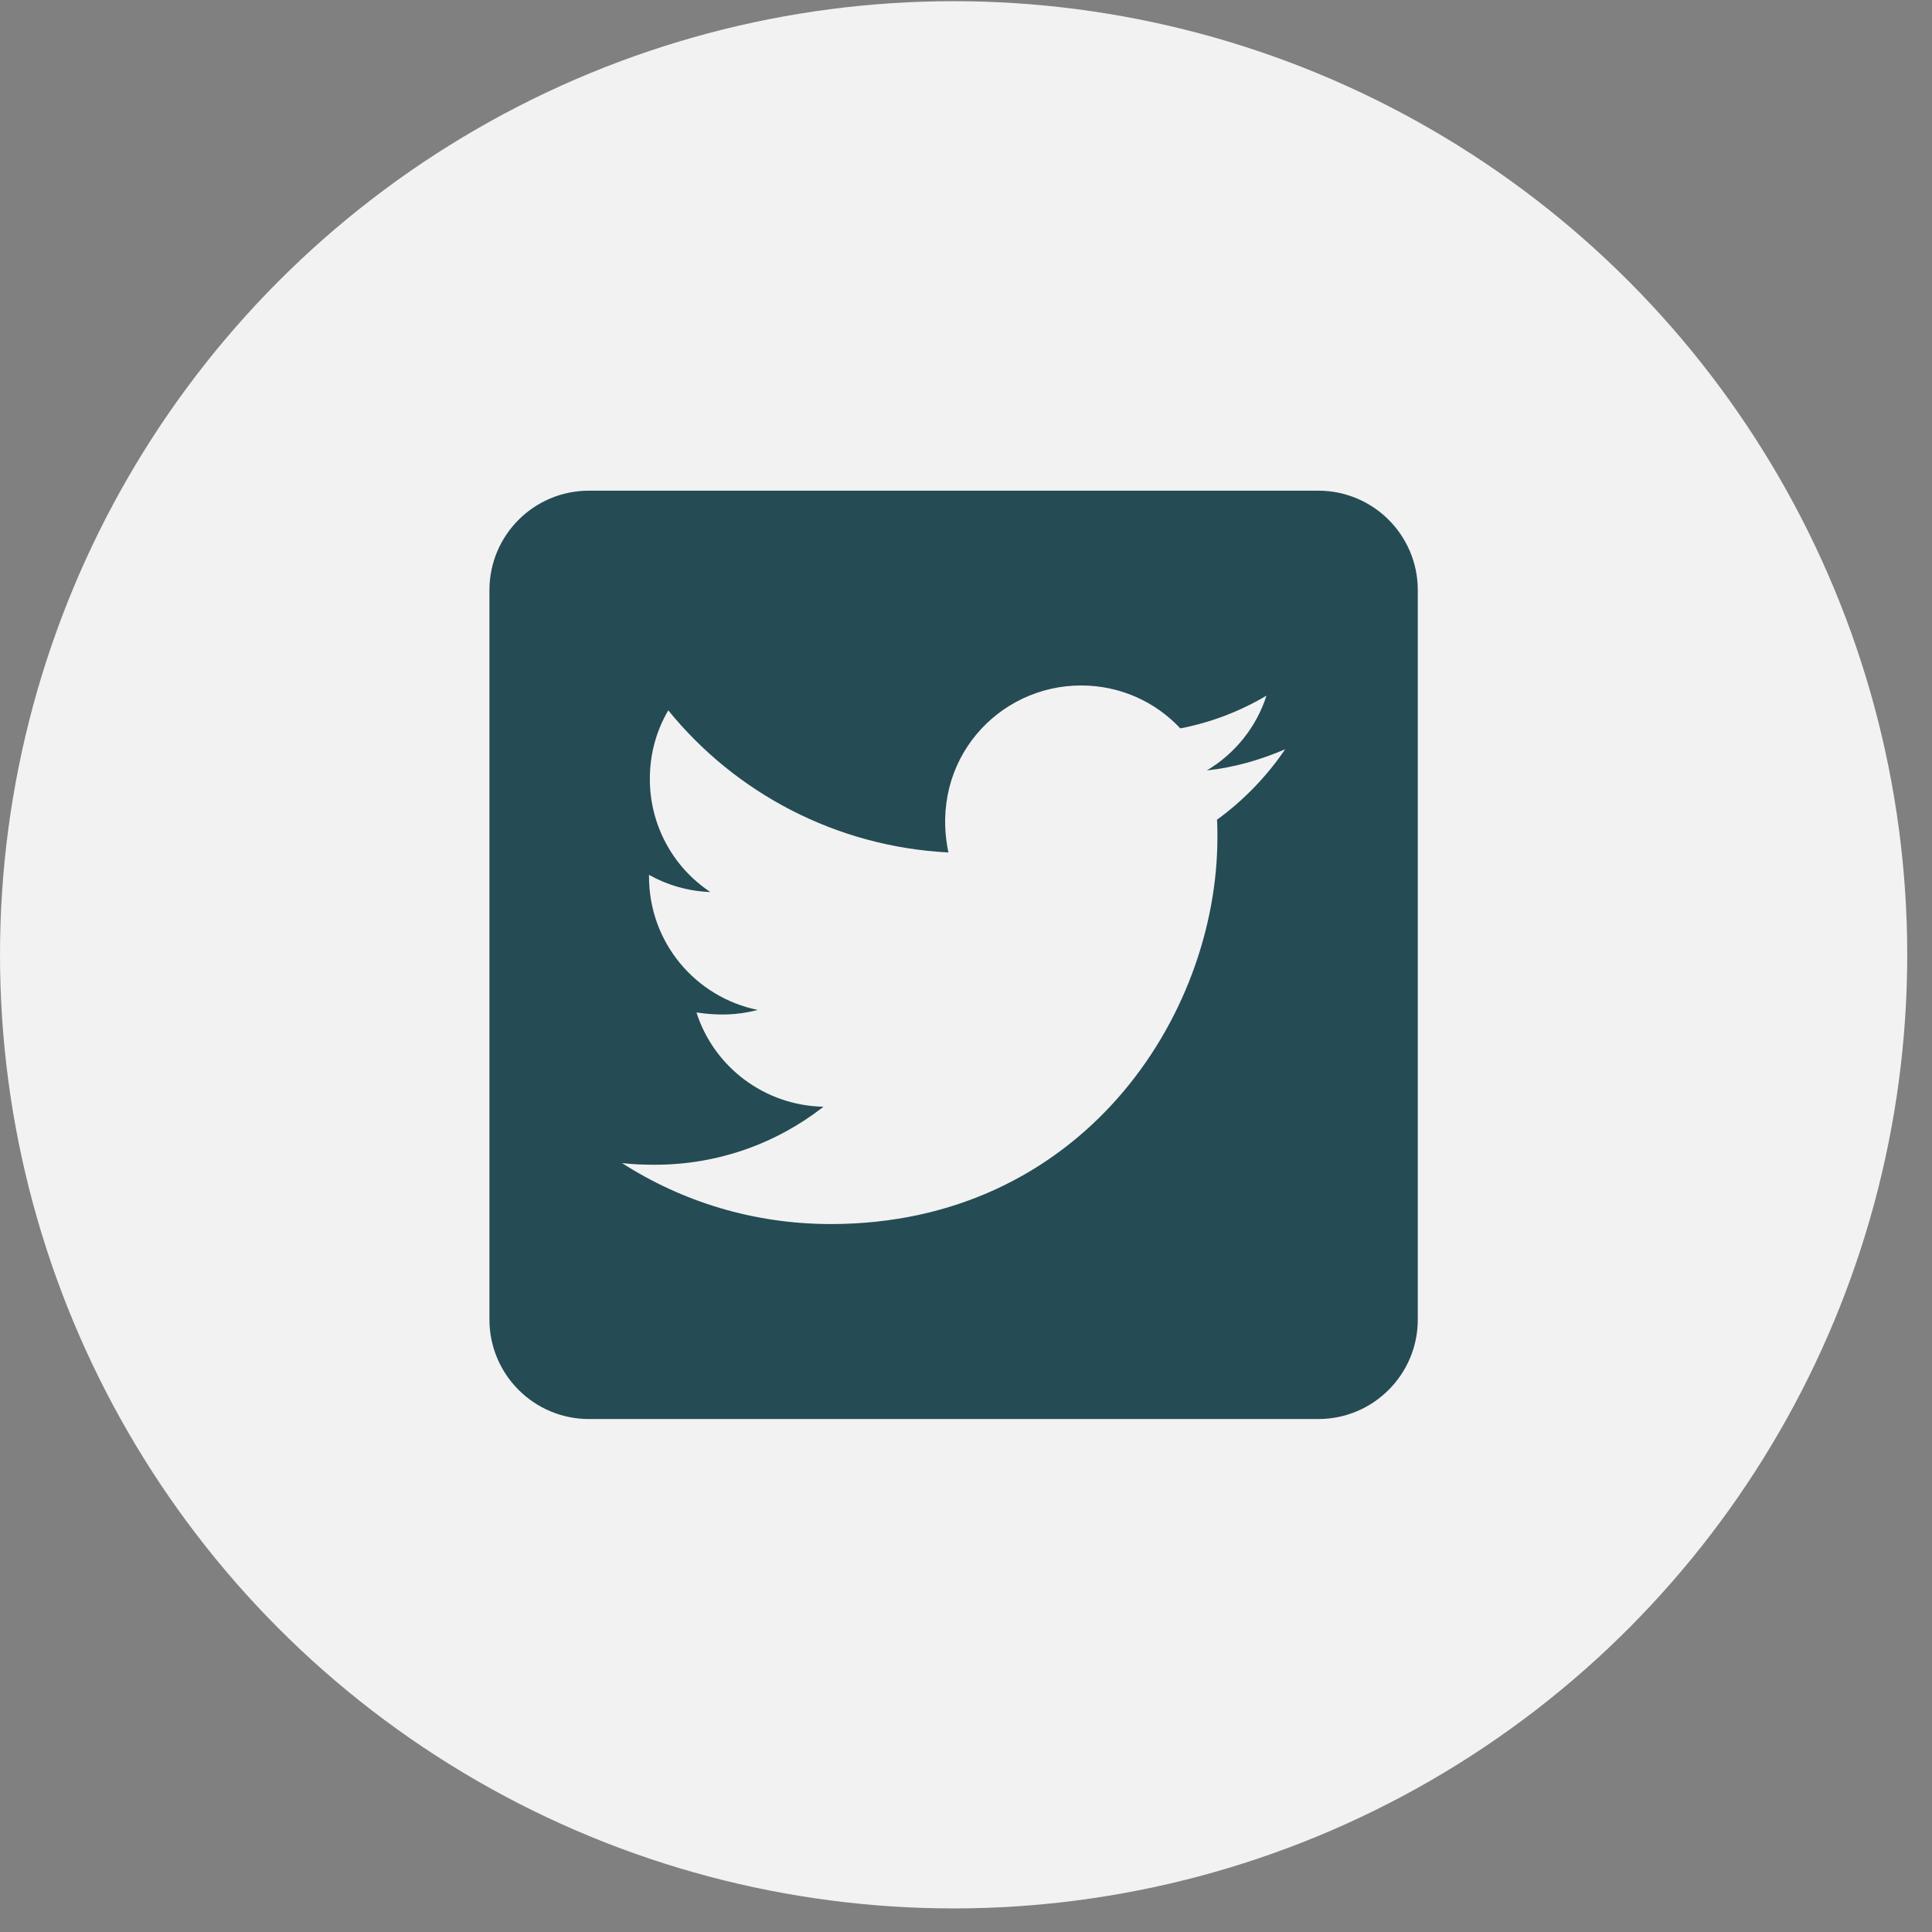
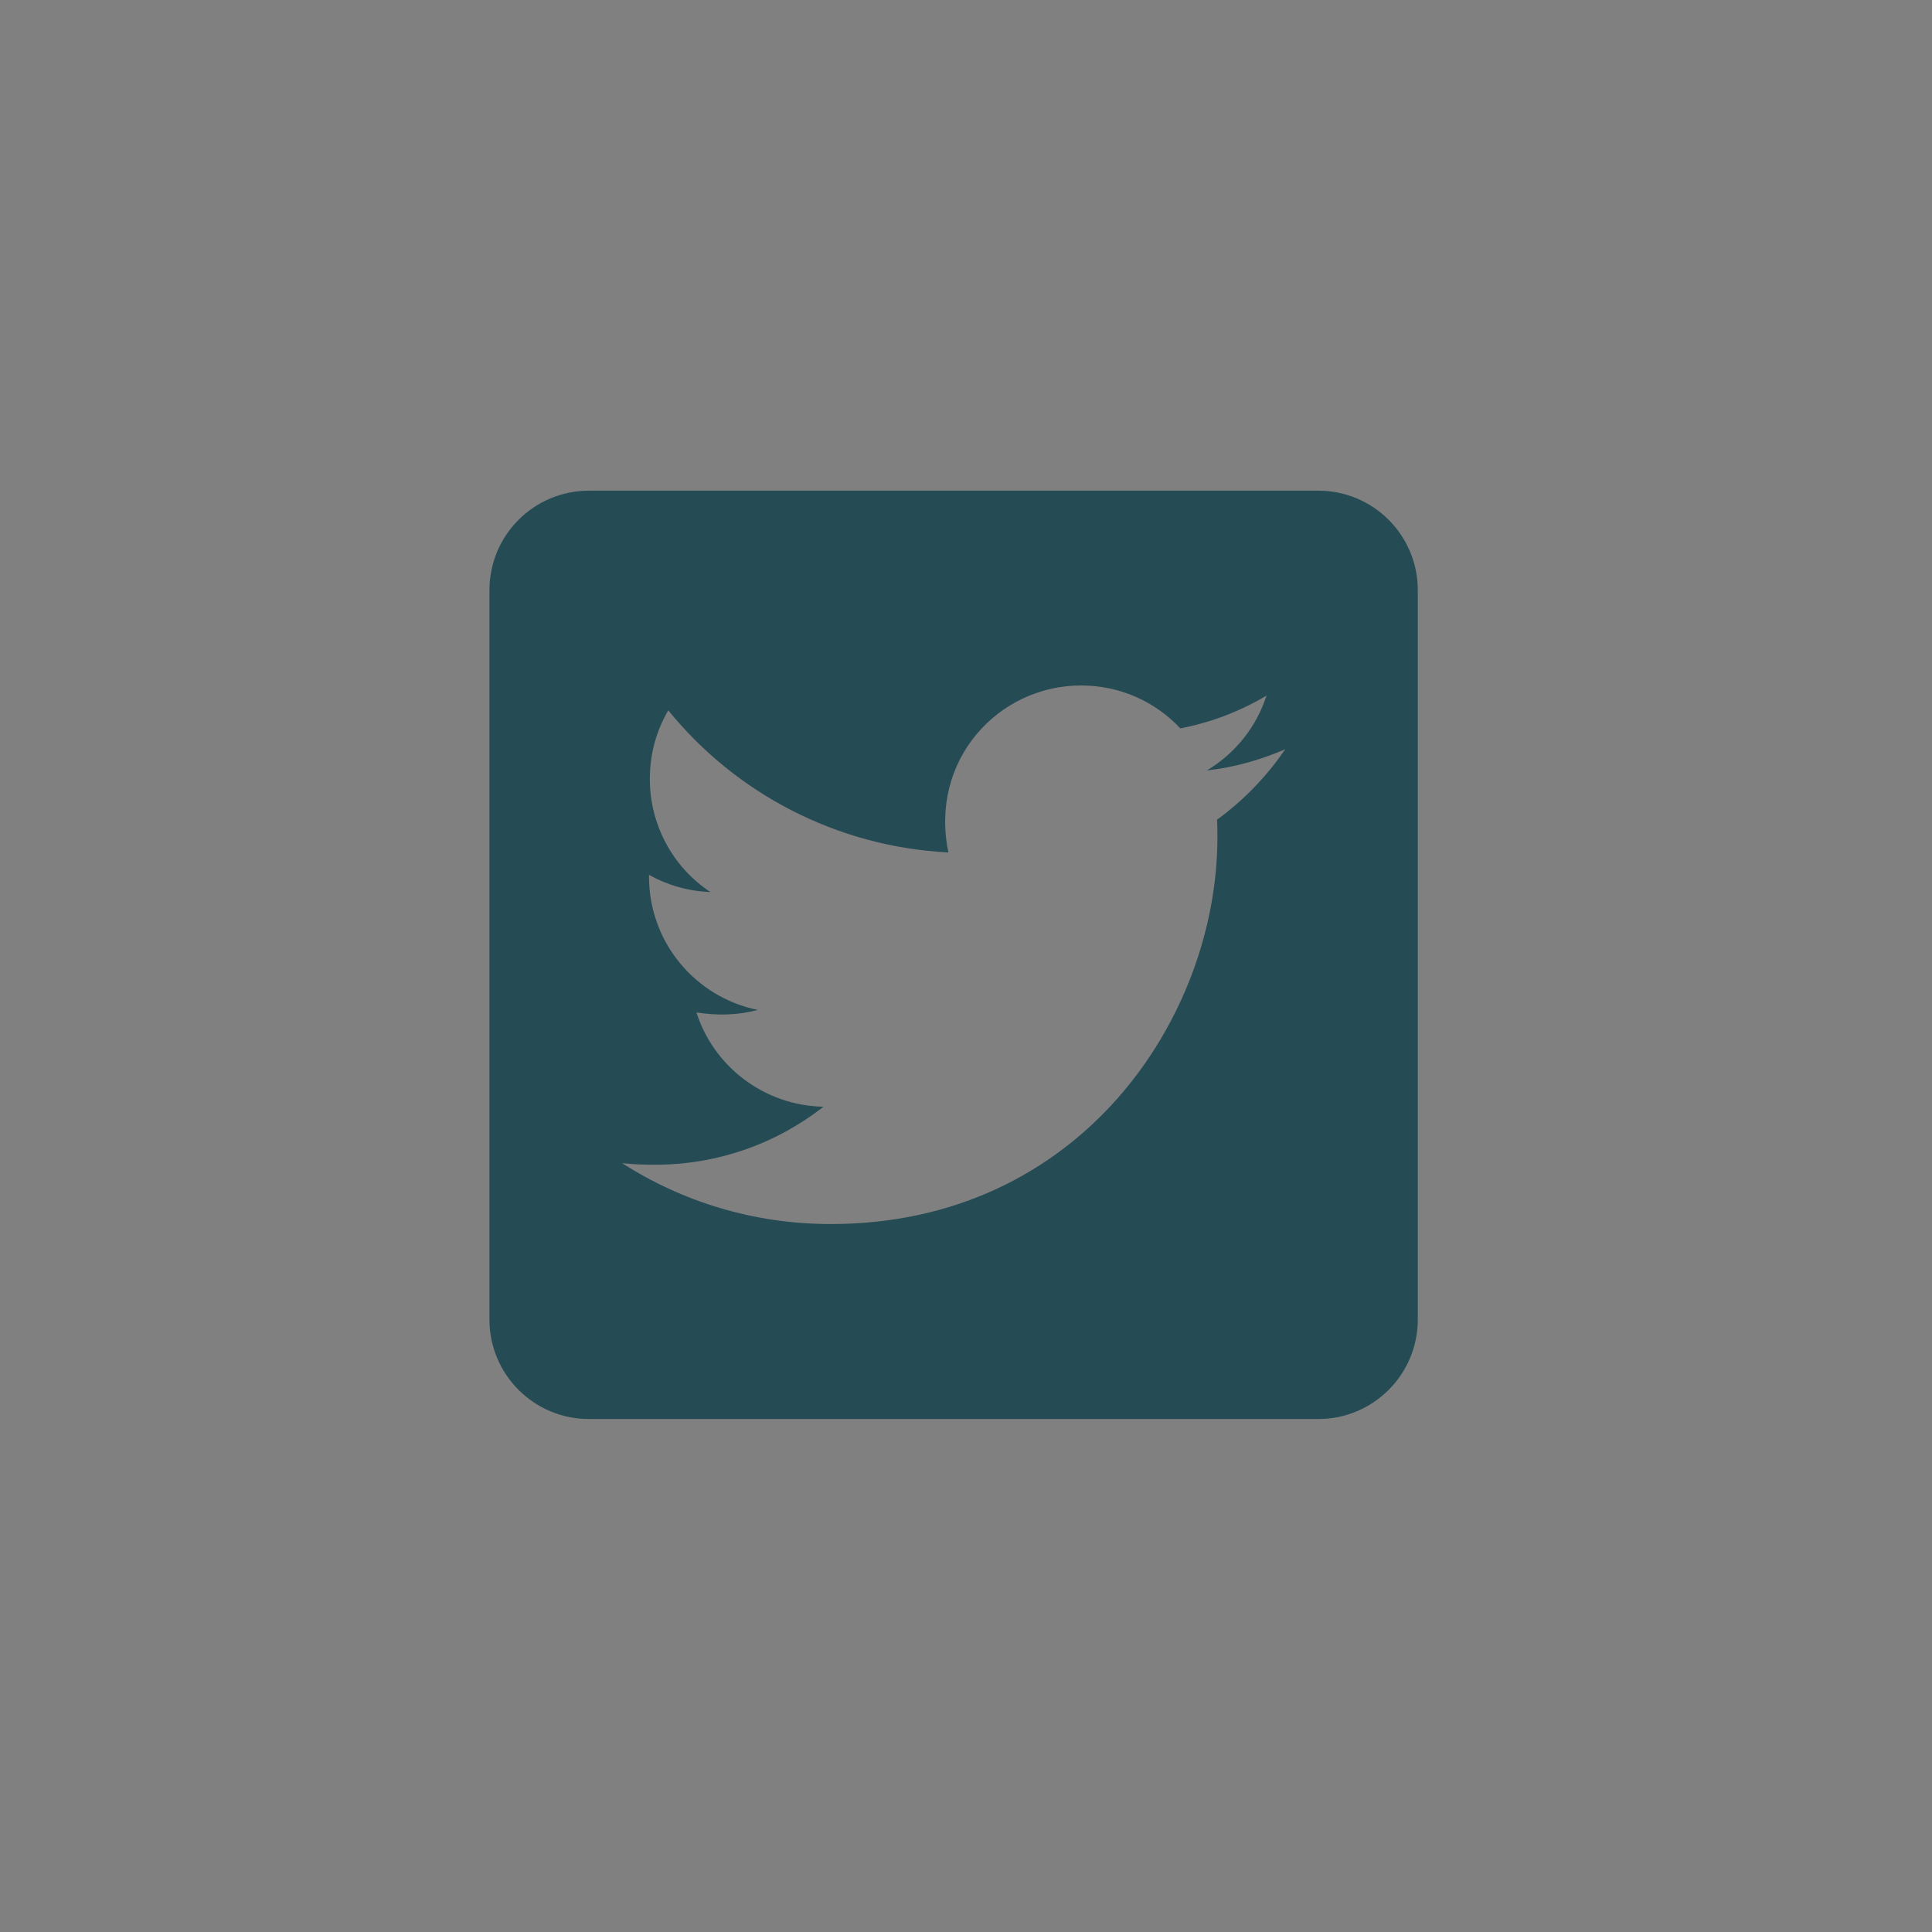
<svg xmlns="http://www.w3.org/2000/svg" width="39" height="39" viewBox="0 0 39 39" fill="none">
  <rect x="0" y="0" width="39" height="39" fill="#808080" stroke="none" />
-   <circle cx="19.25" cy="19.274" r="19.25" fill="#F2F2F2" />
  <path d="M26.612 9.905H11.888C10.779 9.905 9.88 10.804 9.88 11.913V26.637C9.88 27.745 10.779 28.645 11.888 28.645H26.612C27.721 28.645 28.62 27.745 28.62 26.637V11.913C28.62 10.804 27.721 9.905 26.612 9.905ZM24.567 16.547C24.575 16.665 24.575 16.786 24.575 16.903C24.575 20.53 21.814 24.709 16.77 24.709C15.213 24.709 13.77 24.257 12.557 23.479C12.779 23.504 12.992 23.512 13.218 23.512C14.502 23.512 15.682 23.077 16.623 22.341C15.418 22.316 14.406 21.525 14.059 20.438C14.481 20.5 14.862 20.5 15.297 20.387C14.042 20.132 13.101 19.028 13.101 17.694V17.66C13.465 17.865 13.892 17.991 14.339 18.007C13.963 17.757 13.654 17.418 13.441 17.019C13.228 16.62 13.117 16.175 13.118 15.723C13.118 15.213 13.252 14.745 13.49 14.339C14.841 16.004 16.87 17.091 19.145 17.208C18.756 15.347 20.149 13.837 21.823 13.837C22.613 13.837 23.324 14.167 23.826 14.703C24.445 14.586 25.039 14.355 25.566 14.042C25.361 14.678 24.931 15.213 24.362 15.552C24.914 15.493 25.449 15.338 25.943 15.125C25.571 15.673 25.102 16.158 24.567 16.547Z" fill="#254B55" />
</svg>